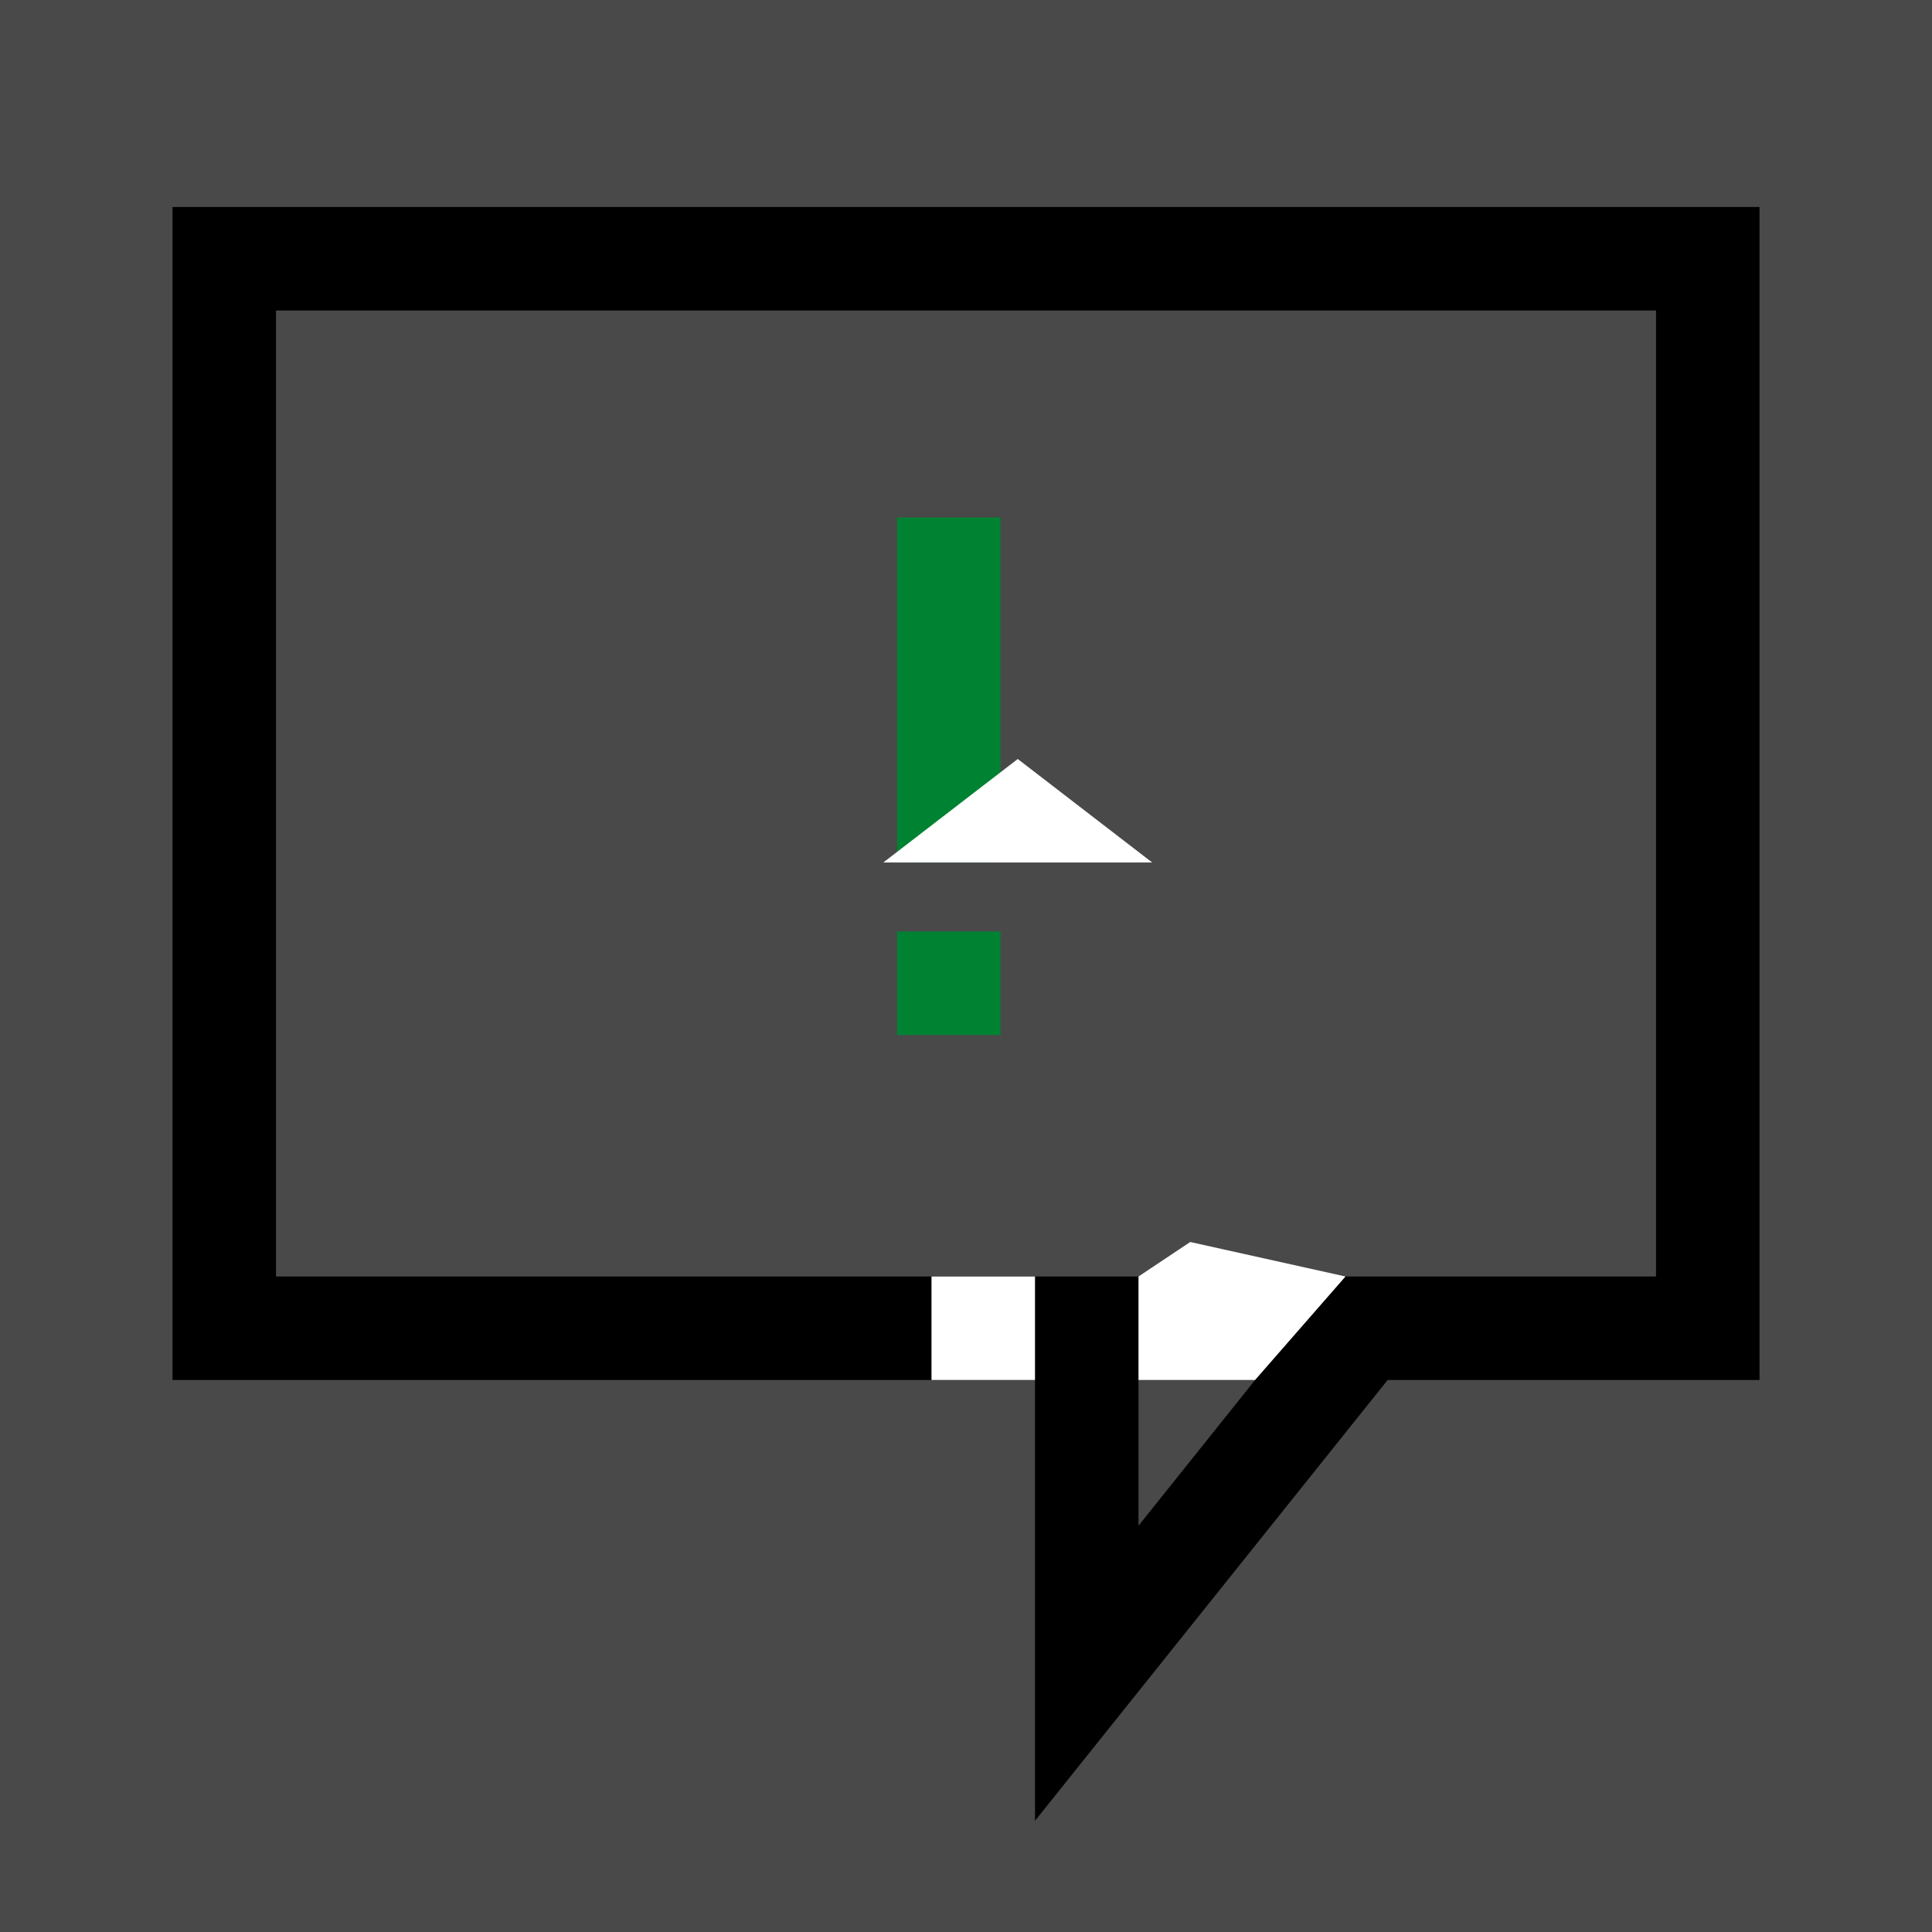
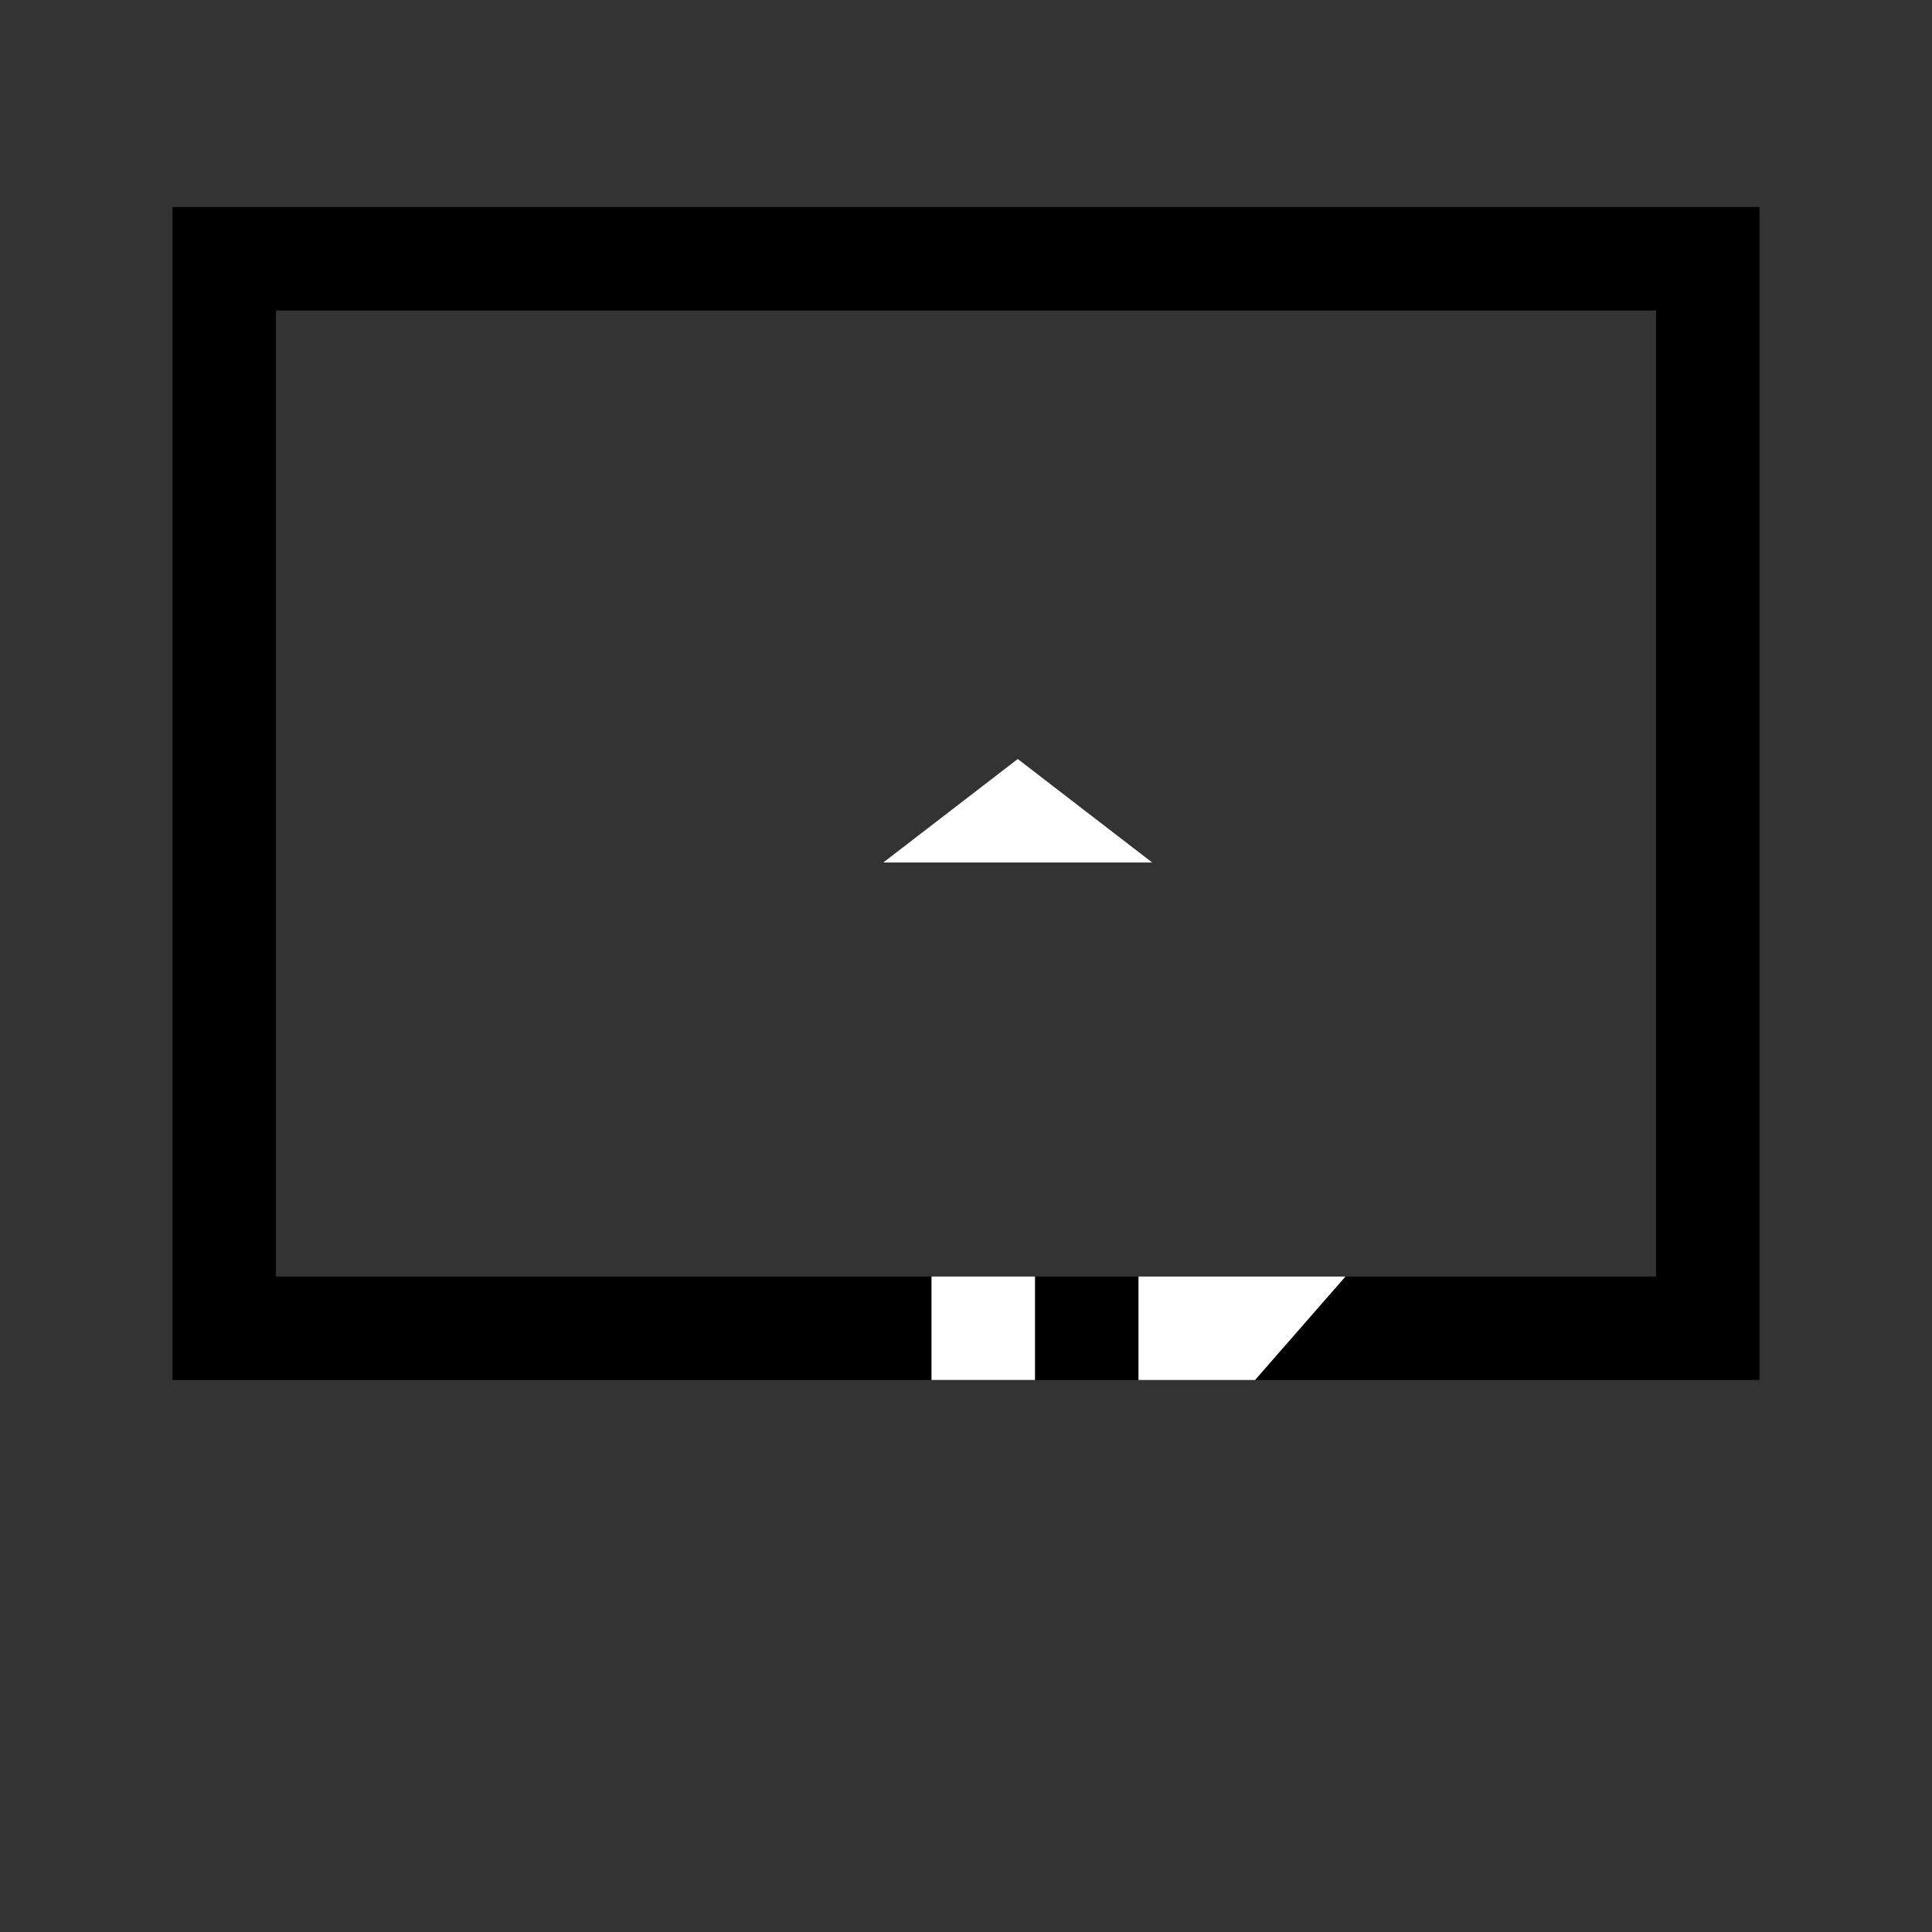
<svg xmlns="http://www.w3.org/2000/svg" width="56" height="56" viewBox="0 0 56 56" fill="none">
  <rect x="0" y="0" width="56" height="56" fill="#333333" stroke="none" />
-   <rect opacity="0.11" width="56" height="56" fill="white" />
-   <path d="M39.5 38.5L31.5 48.5V38" stroke="black" stroke-width="3" />
-   <rect x="26" y="15" width="3" height="10" fill="#008233" />
  <path d="M29.5 22L33.397 25H25.603L29.5 22Z" fill="white" />
-   <rect x="26" y="27" width="3" height="3" fill="#008233" />
  <rect x="6.5" y="7.5" width="43" height="31" stroke="black" stroke-width="3" />
  <rect x="27" y="37" width="3" height="3" fill="white" />
-   <path d="M33 40V37L34.5 36L39 37L36.379 40H33Z" fill="white" />
+   <path d="M33 40V37L39 37L36.379 40H33Z" fill="white" />
</svg>